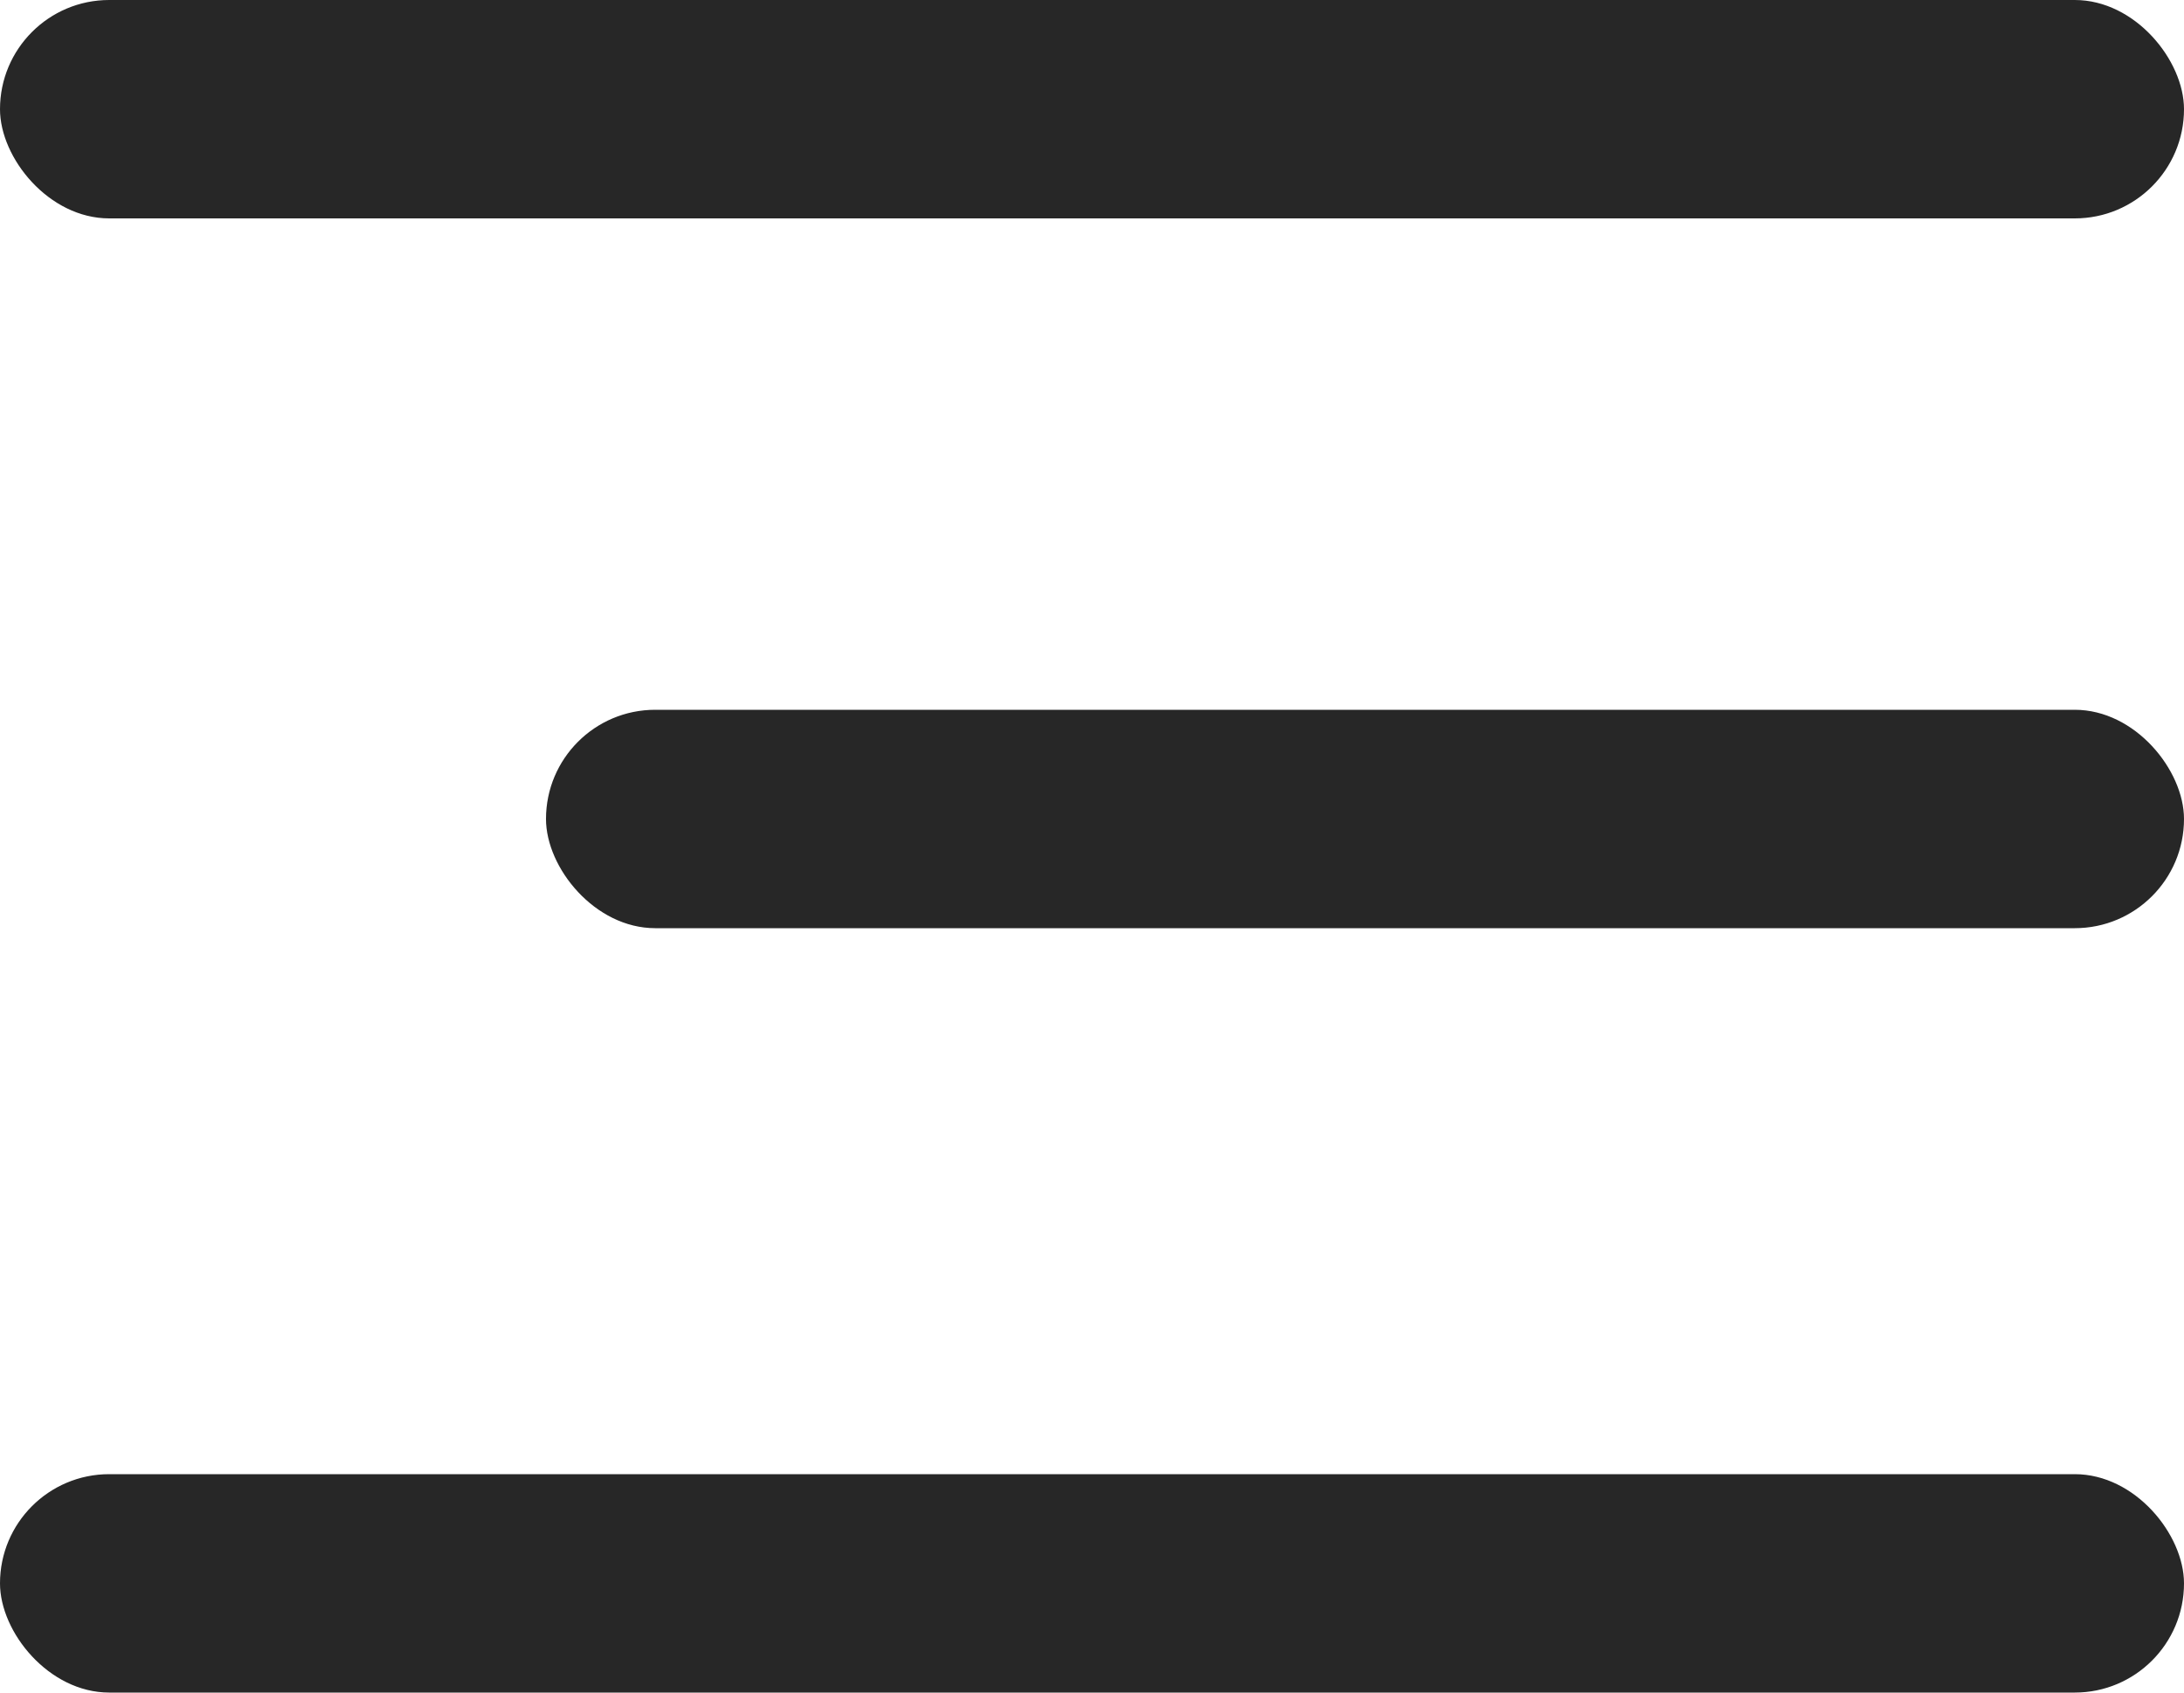
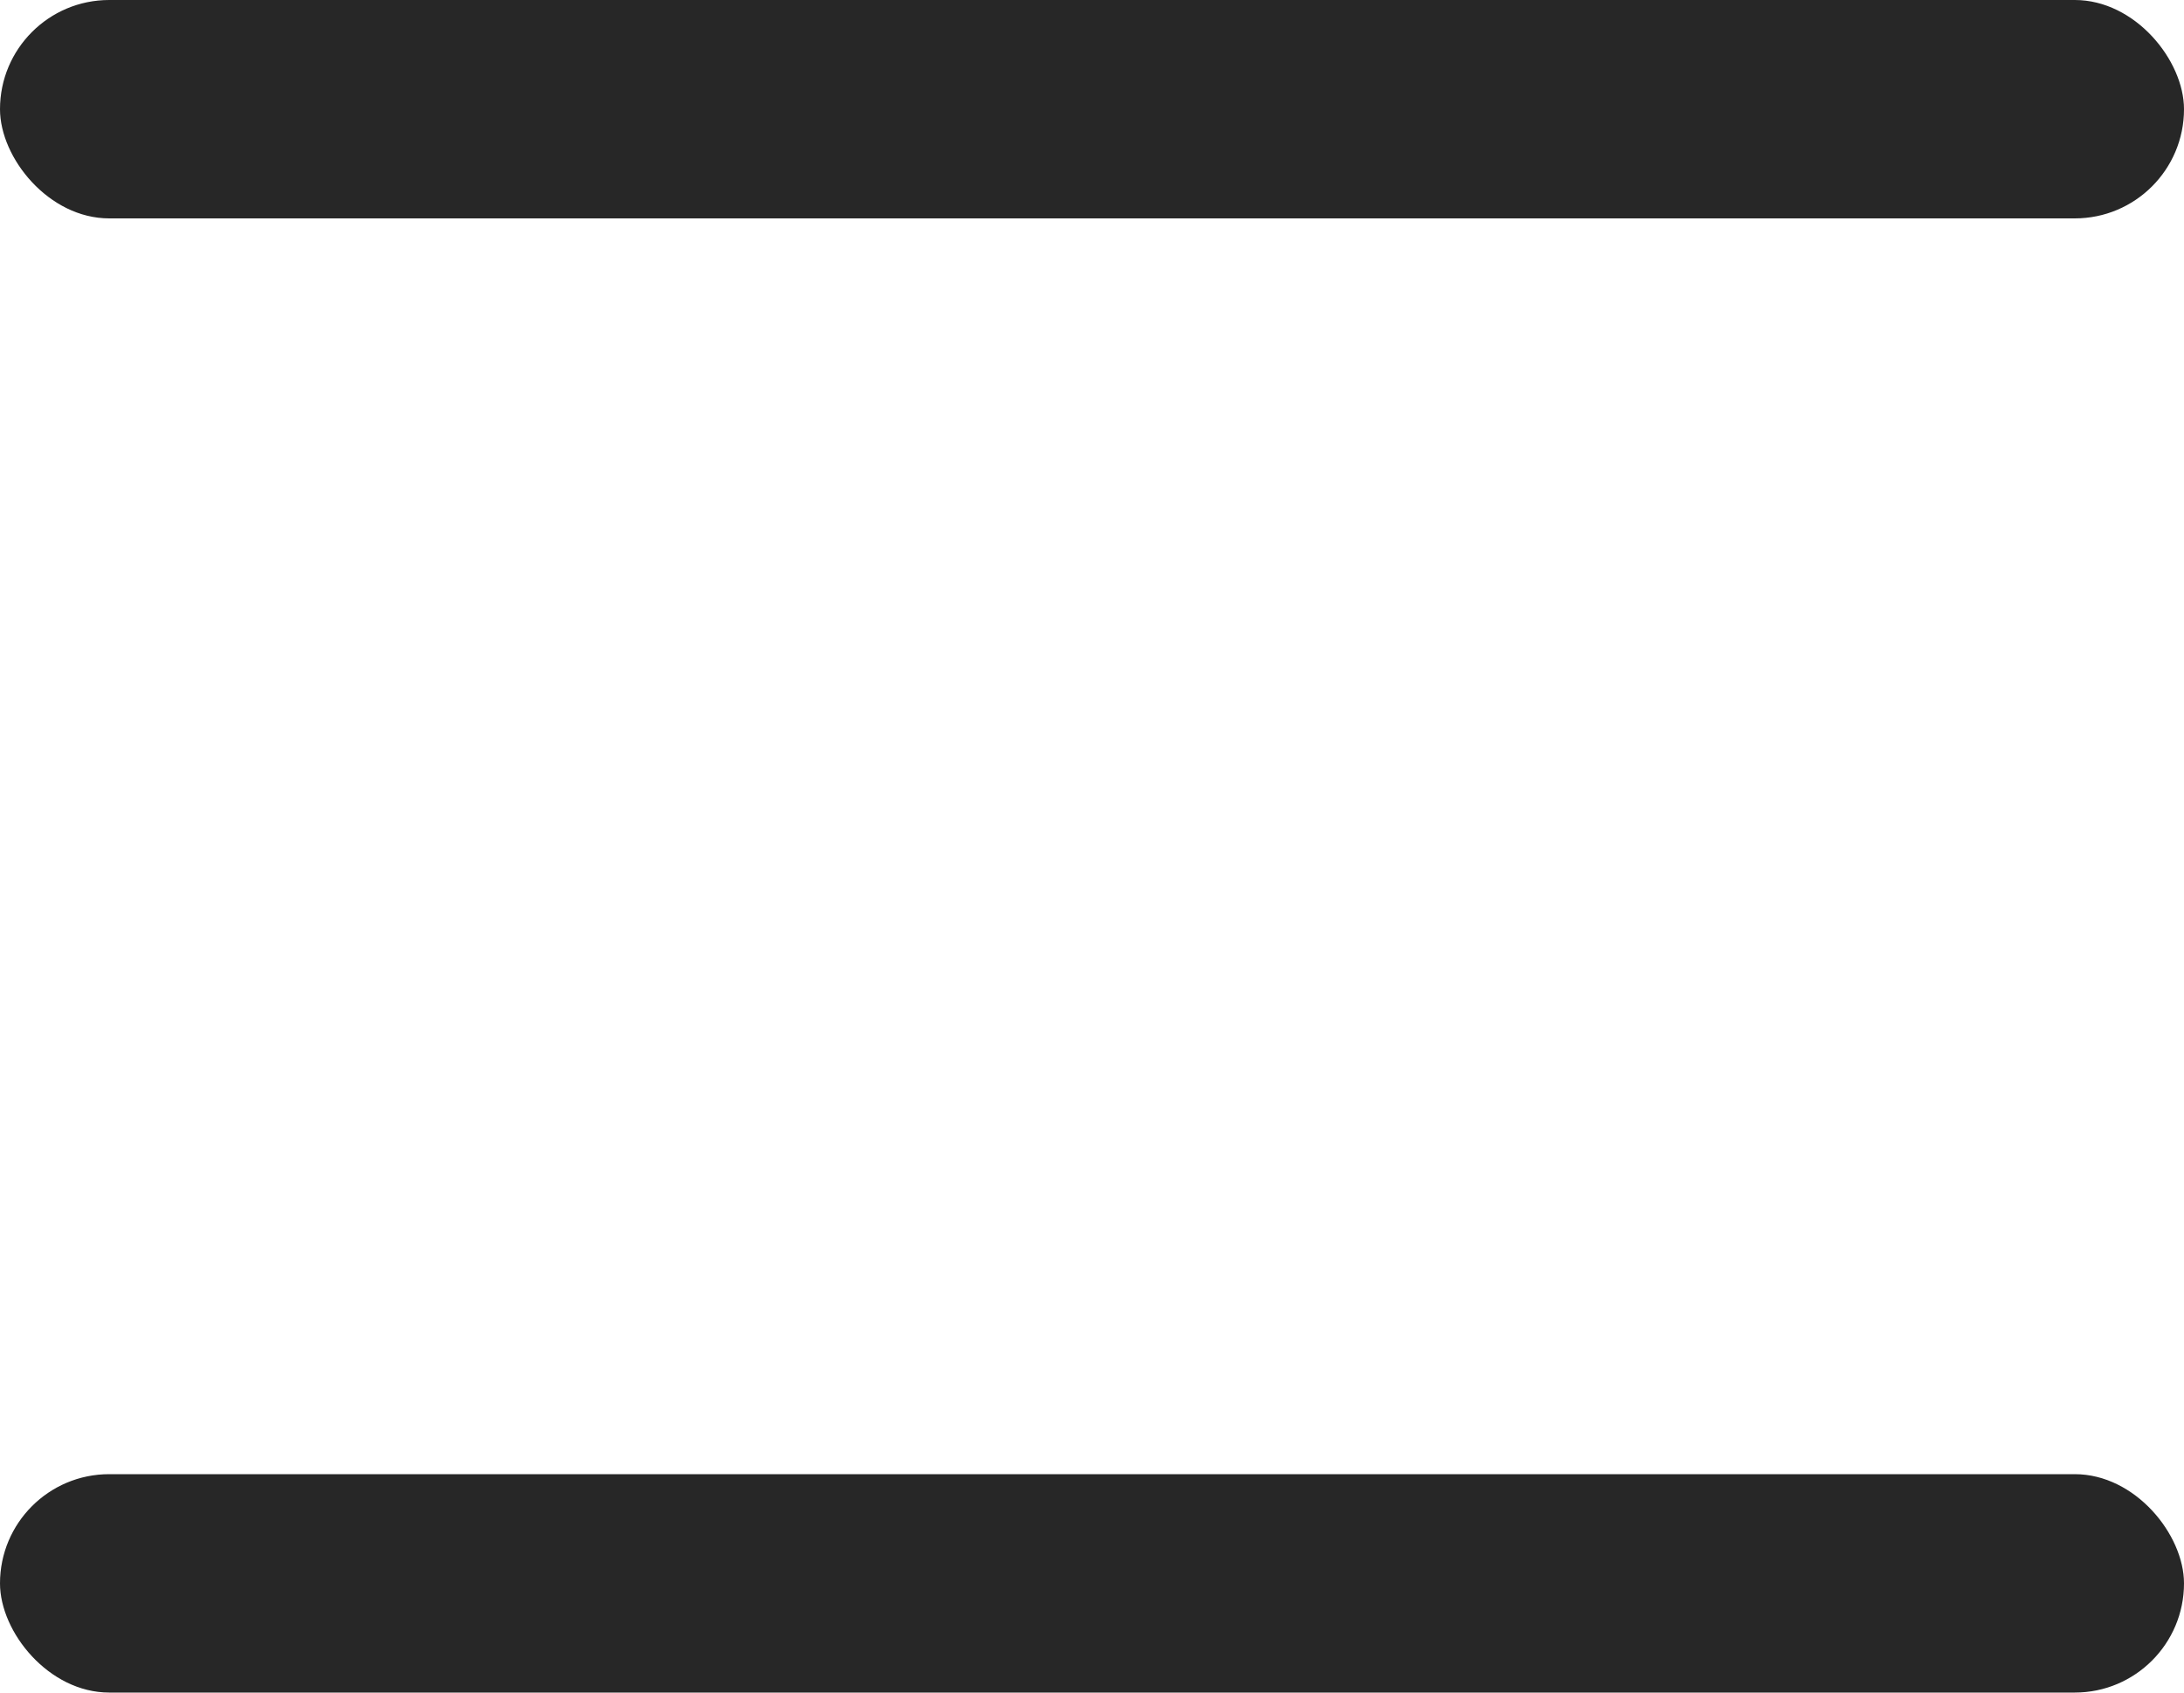
<svg xmlns="http://www.w3.org/2000/svg" width="40" height="31" viewBox="0 0 40 31" fill="none">
  <rect width="40" height="4" rx="2" fill="#272727" />
  <rect y="27" width="40" height="4" rx="2" fill="#272727" />
-   <rect x="10" y="13" width="30" height="4" rx="2" fill="#272727" />
</svg>